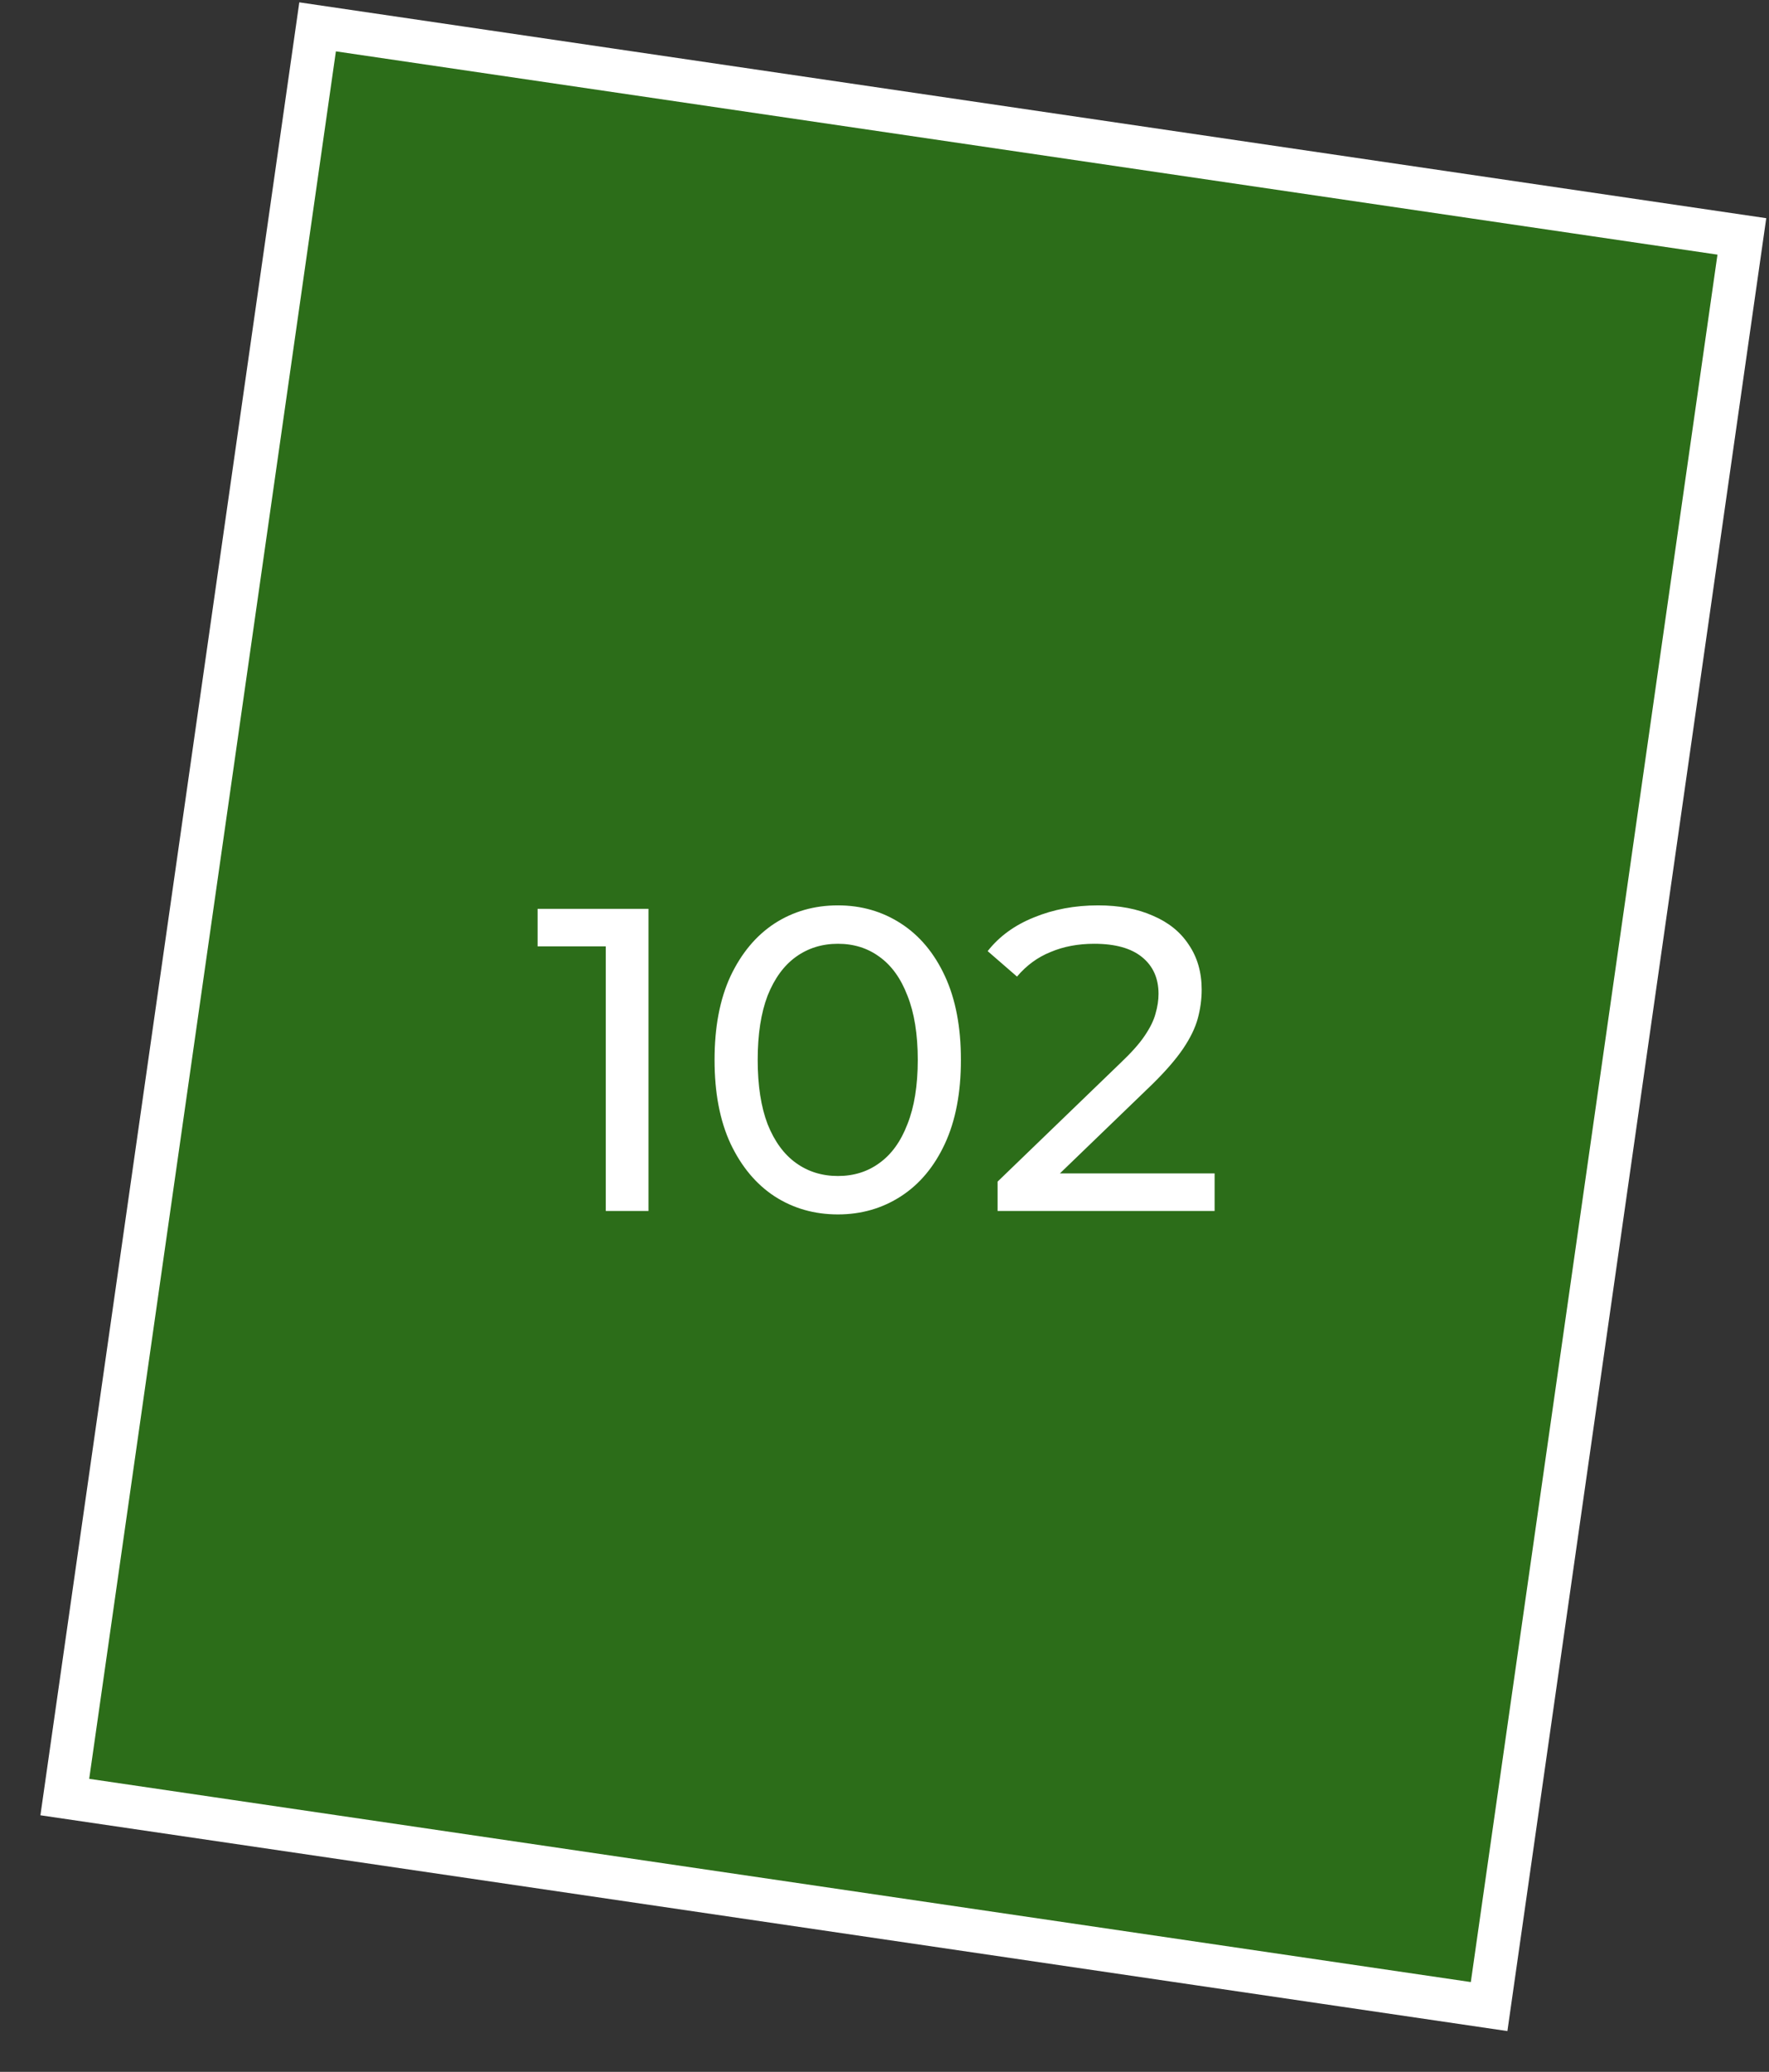
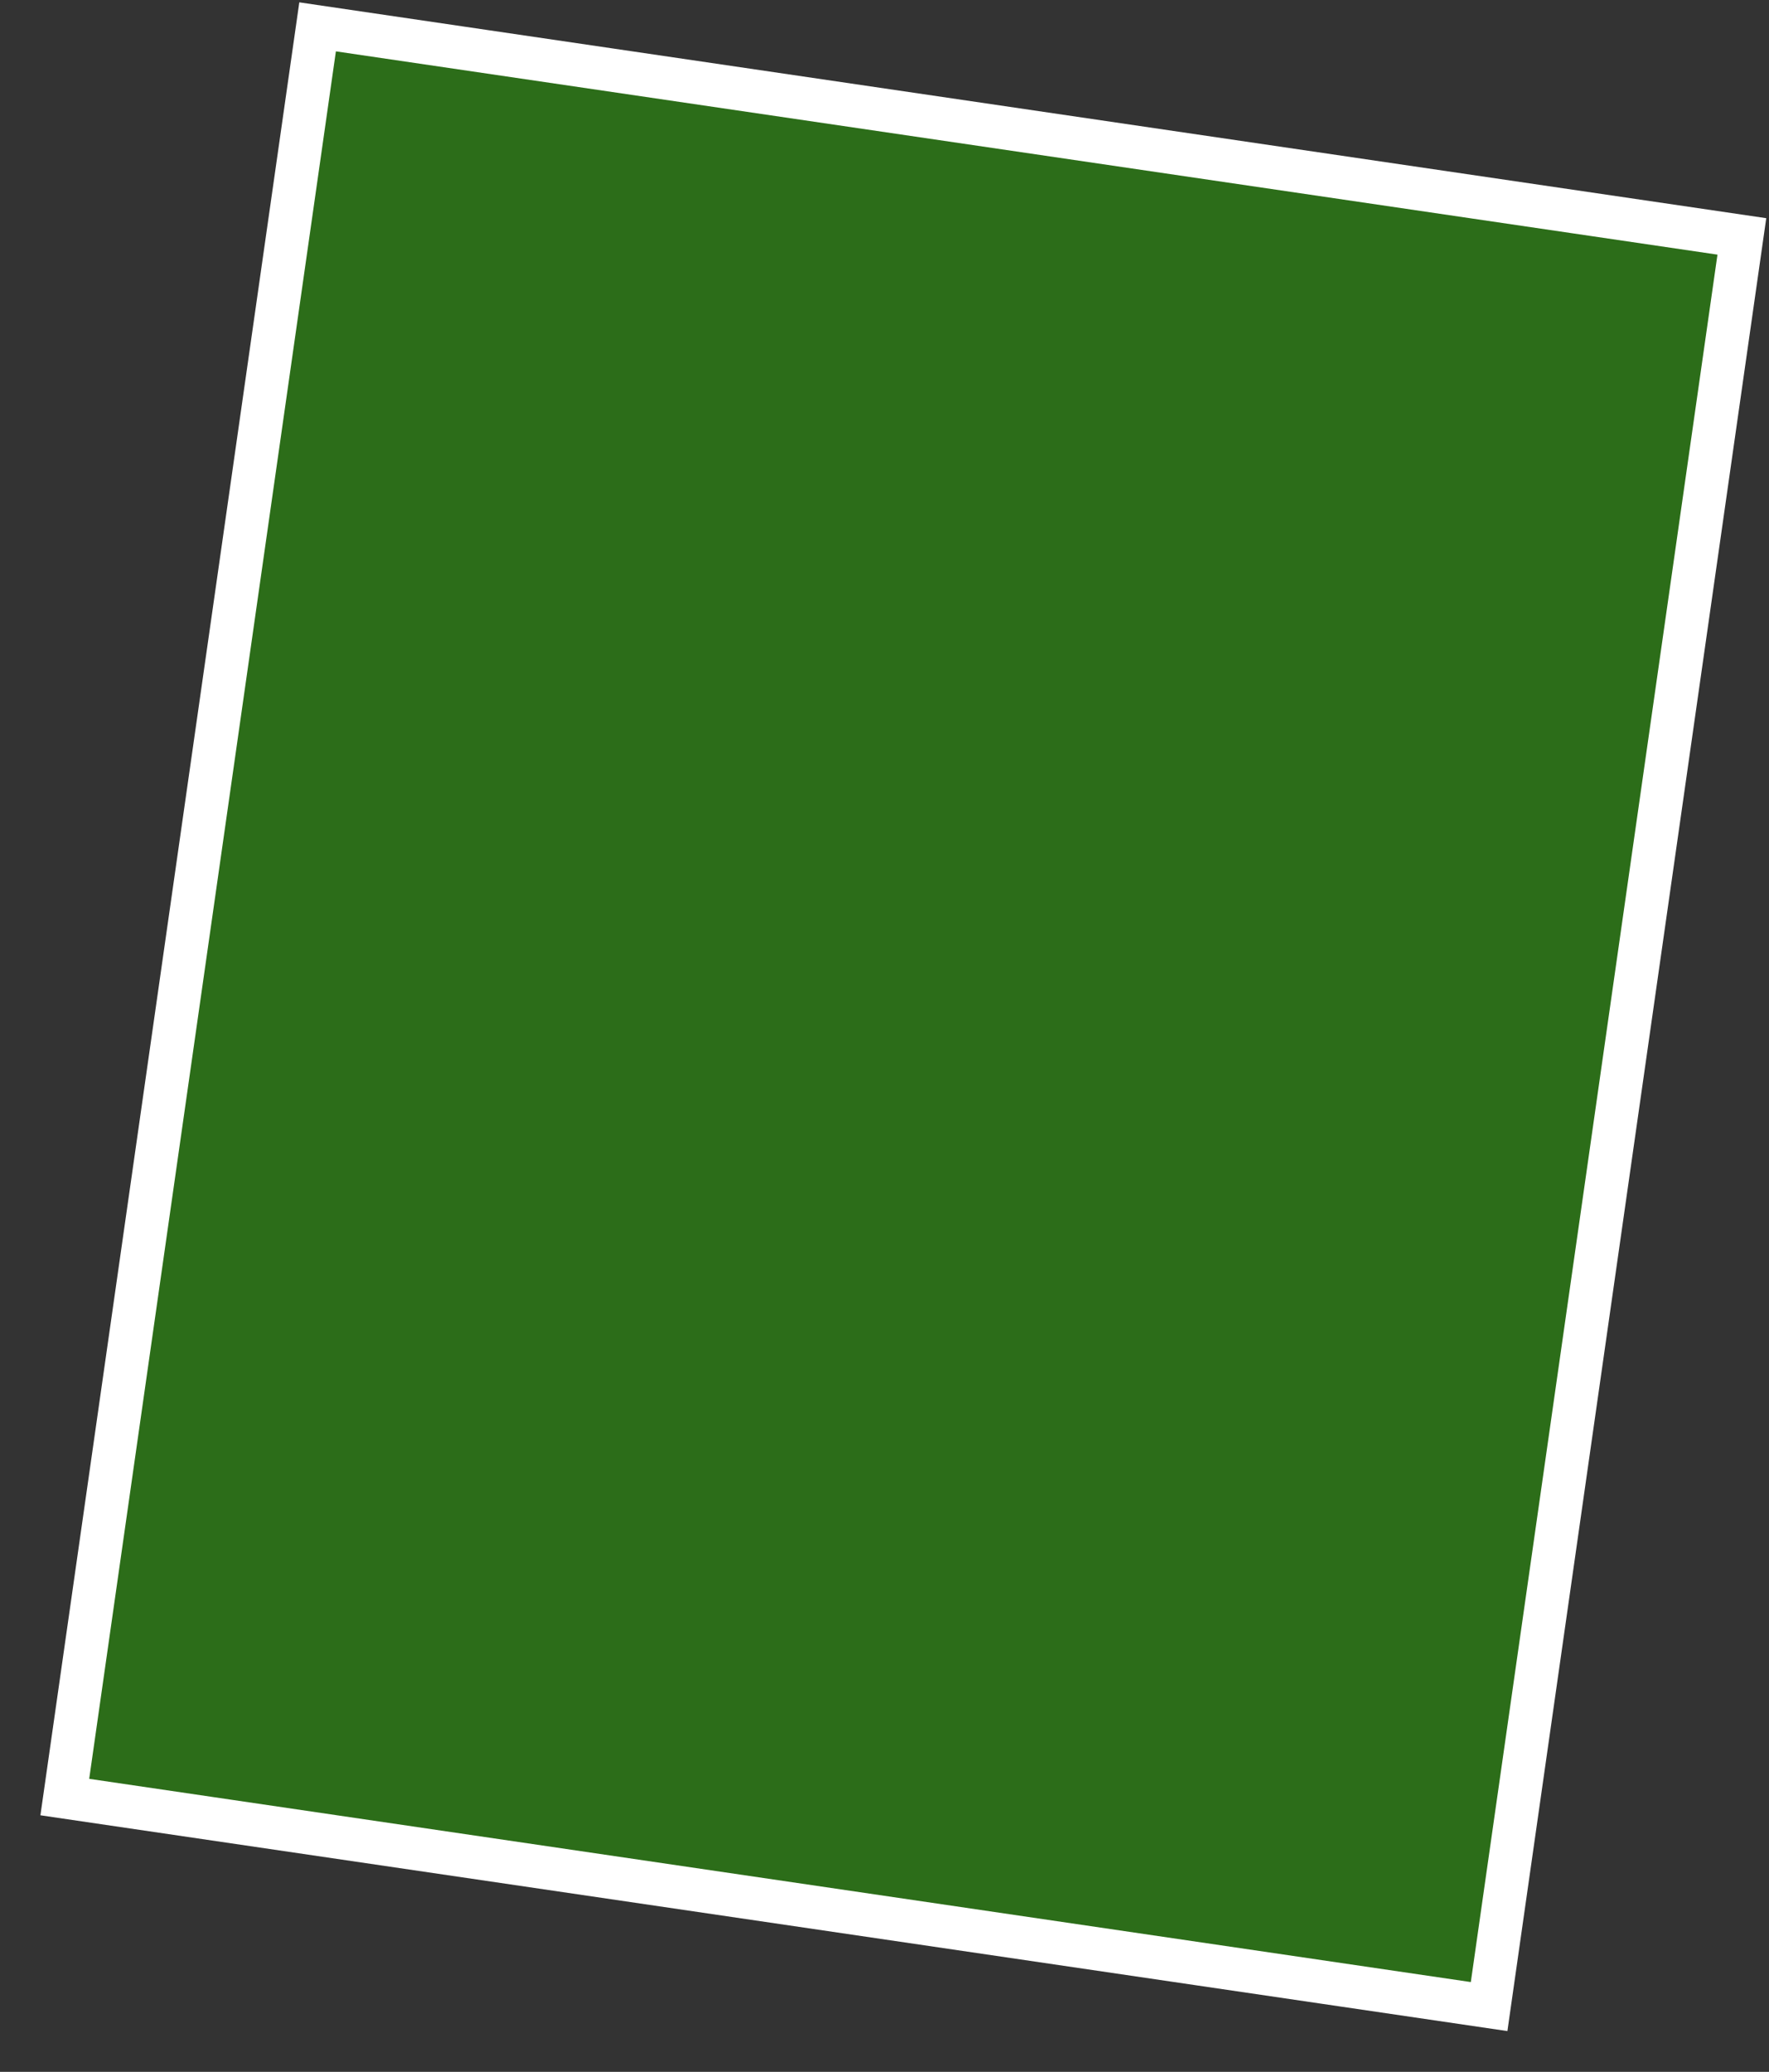
<svg xmlns="http://www.w3.org/2000/svg" width="41" height="48" viewBox="0 0 41 48" fill="none">
  <rect x="0" y="0" width="41" height="48" fill="#333333" stroke="none" />
  <path d="M1.502 41.633L7.361 0.622L40.371 5.477L34.513 46.487L1.502 41.633Z" fill="#26A900" fill-opacity="0.5" stroke="white" />
-   <path d="M14.04 28.055V21.455L14.47 21.925H12.46V21.055H15.03V28.055H14.04ZM19.421 28.135C18.874 28.135 18.384 27.995 17.951 27.715C17.524 27.435 17.184 27.028 16.931 26.495C16.684 25.961 16.561 25.315 16.561 24.555C16.561 23.795 16.684 23.148 16.931 22.615C17.184 22.081 17.524 21.675 17.951 21.395C18.384 21.115 18.874 20.975 19.421 20.975C19.961 20.975 20.448 21.115 20.881 21.395C21.314 21.675 21.654 22.081 21.901 22.615C22.148 23.148 22.271 23.795 22.271 24.555C22.271 25.315 22.148 25.961 21.901 26.495C21.654 27.028 21.314 27.435 20.881 27.715C20.448 27.995 19.961 28.135 19.421 28.135ZM19.421 27.245C19.788 27.245 20.108 27.145 20.381 26.945C20.661 26.745 20.878 26.445 21.031 26.045C21.191 25.645 21.271 25.148 21.271 24.555C21.271 23.961 21.191 23.465 21.031 23.065C20.878 22.665 20.661 22.365 20.381 22.165C20.108 21.965 19.788 21.865 19.421 21.865C19.054 21.865 18.731 21.965 18.451 22.165C18.171 22.365 17.951 22.665 17.791 23.065C17.638 23.465 17.561 23.961 17.561 24.555C17.561 25.148 17.638 25.645 17.791 26.045C17.951 26.445 18.171 26.745 18.451 26.945C18.731 27.145 19.054 27.245 19.421 27.245ZM23.121 28.055V27.375L25.971 24.625C26.224 24.385 26.411 24.175 26.531 23.995C26.658 23.808 26.741 23.638 26.781 23.485C26.828 23.325 26.851 23.171 26.851 23.025C26.851 22.665 26.724 22.381 26.471 22.175C26.218 21.968 25.848 21.865 25.361 21.865C24.988 21.865 24.651 21.928 24.351 22.055C24.051 22.175 23.791 22.365 23.571 22.625L22.891 22.035C23.158 21.695 23.514 21.435 23.961 21.255C24.414 21.068 24.911 20.975 25.451 20.975C25.938 20.975 26.361 21.055 26.721 21.215C27.081 21.368 27.358 21.591 27.551 21.885C27.751 22.178 27.851 22.525 27.851 22.925C27.851 23.151 27.821 23.375 27.761 23.595C27.701 23.815 27.588 24.048 27.421 24.295C27.254 24.541 27.014 24.818 26.701 25.125L24.161 27.575L23.921 27.185H28.151V28.055H23.121Z" fill="white" />
</svg>